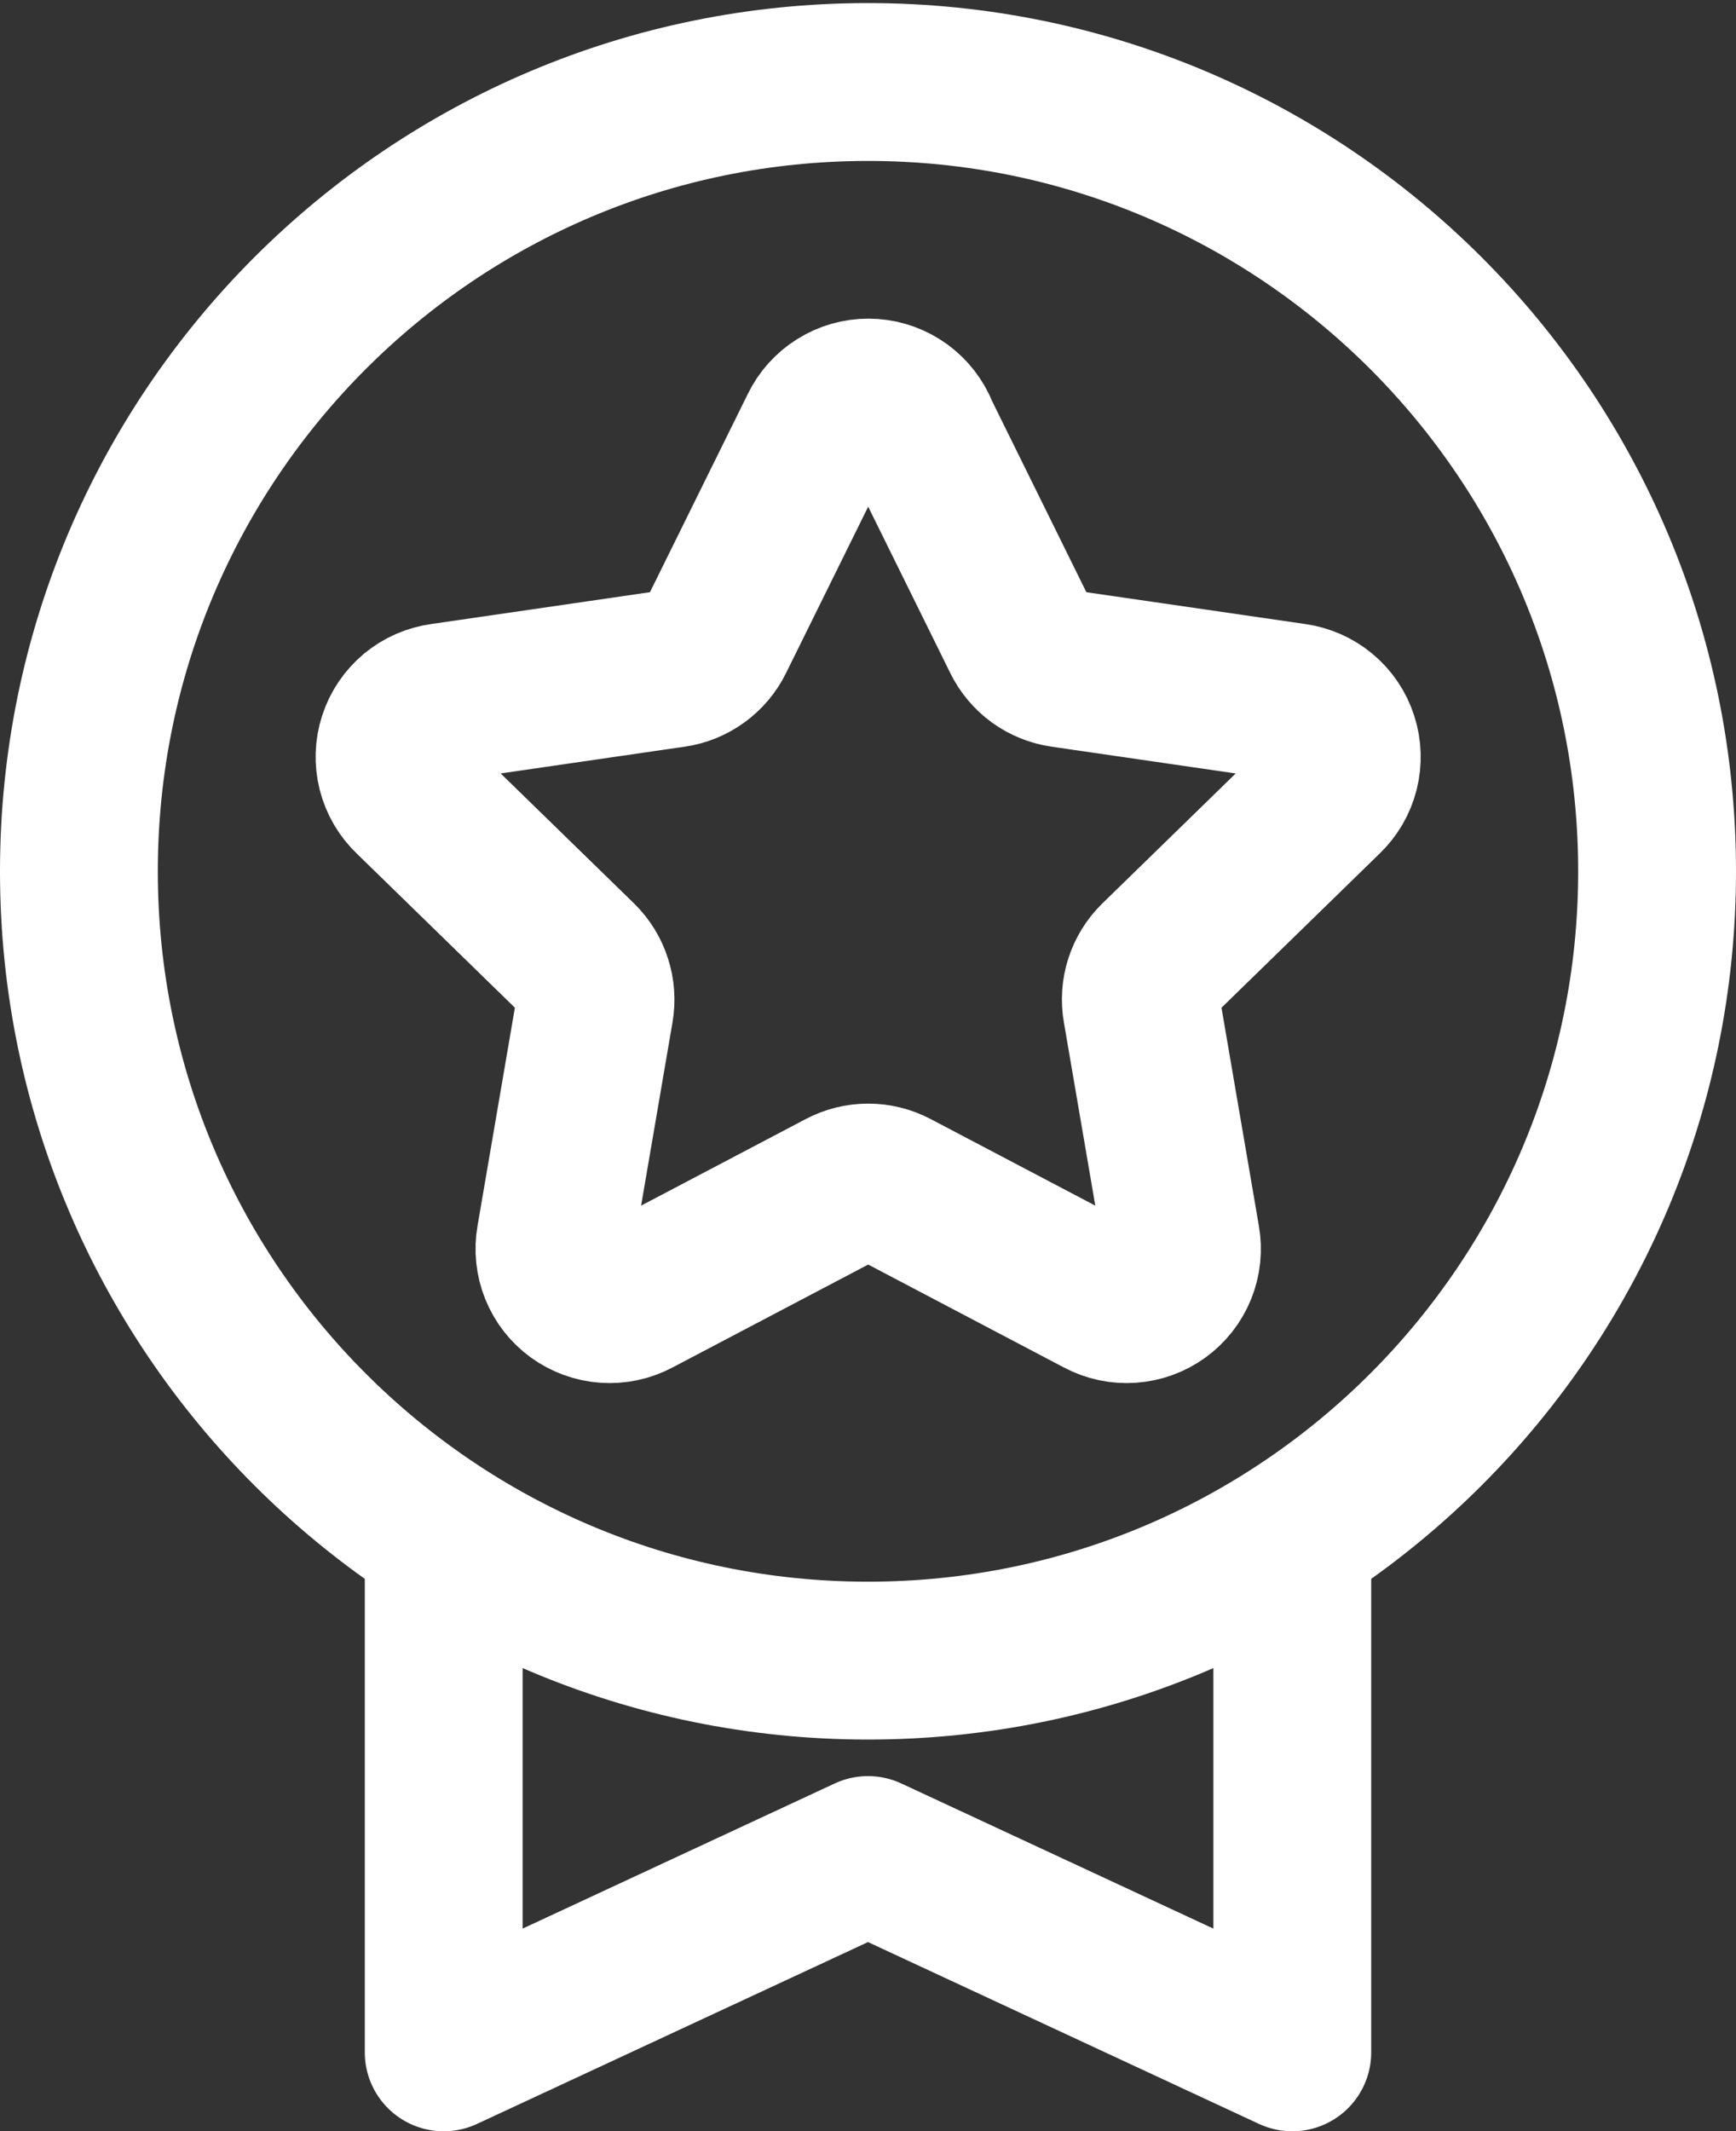
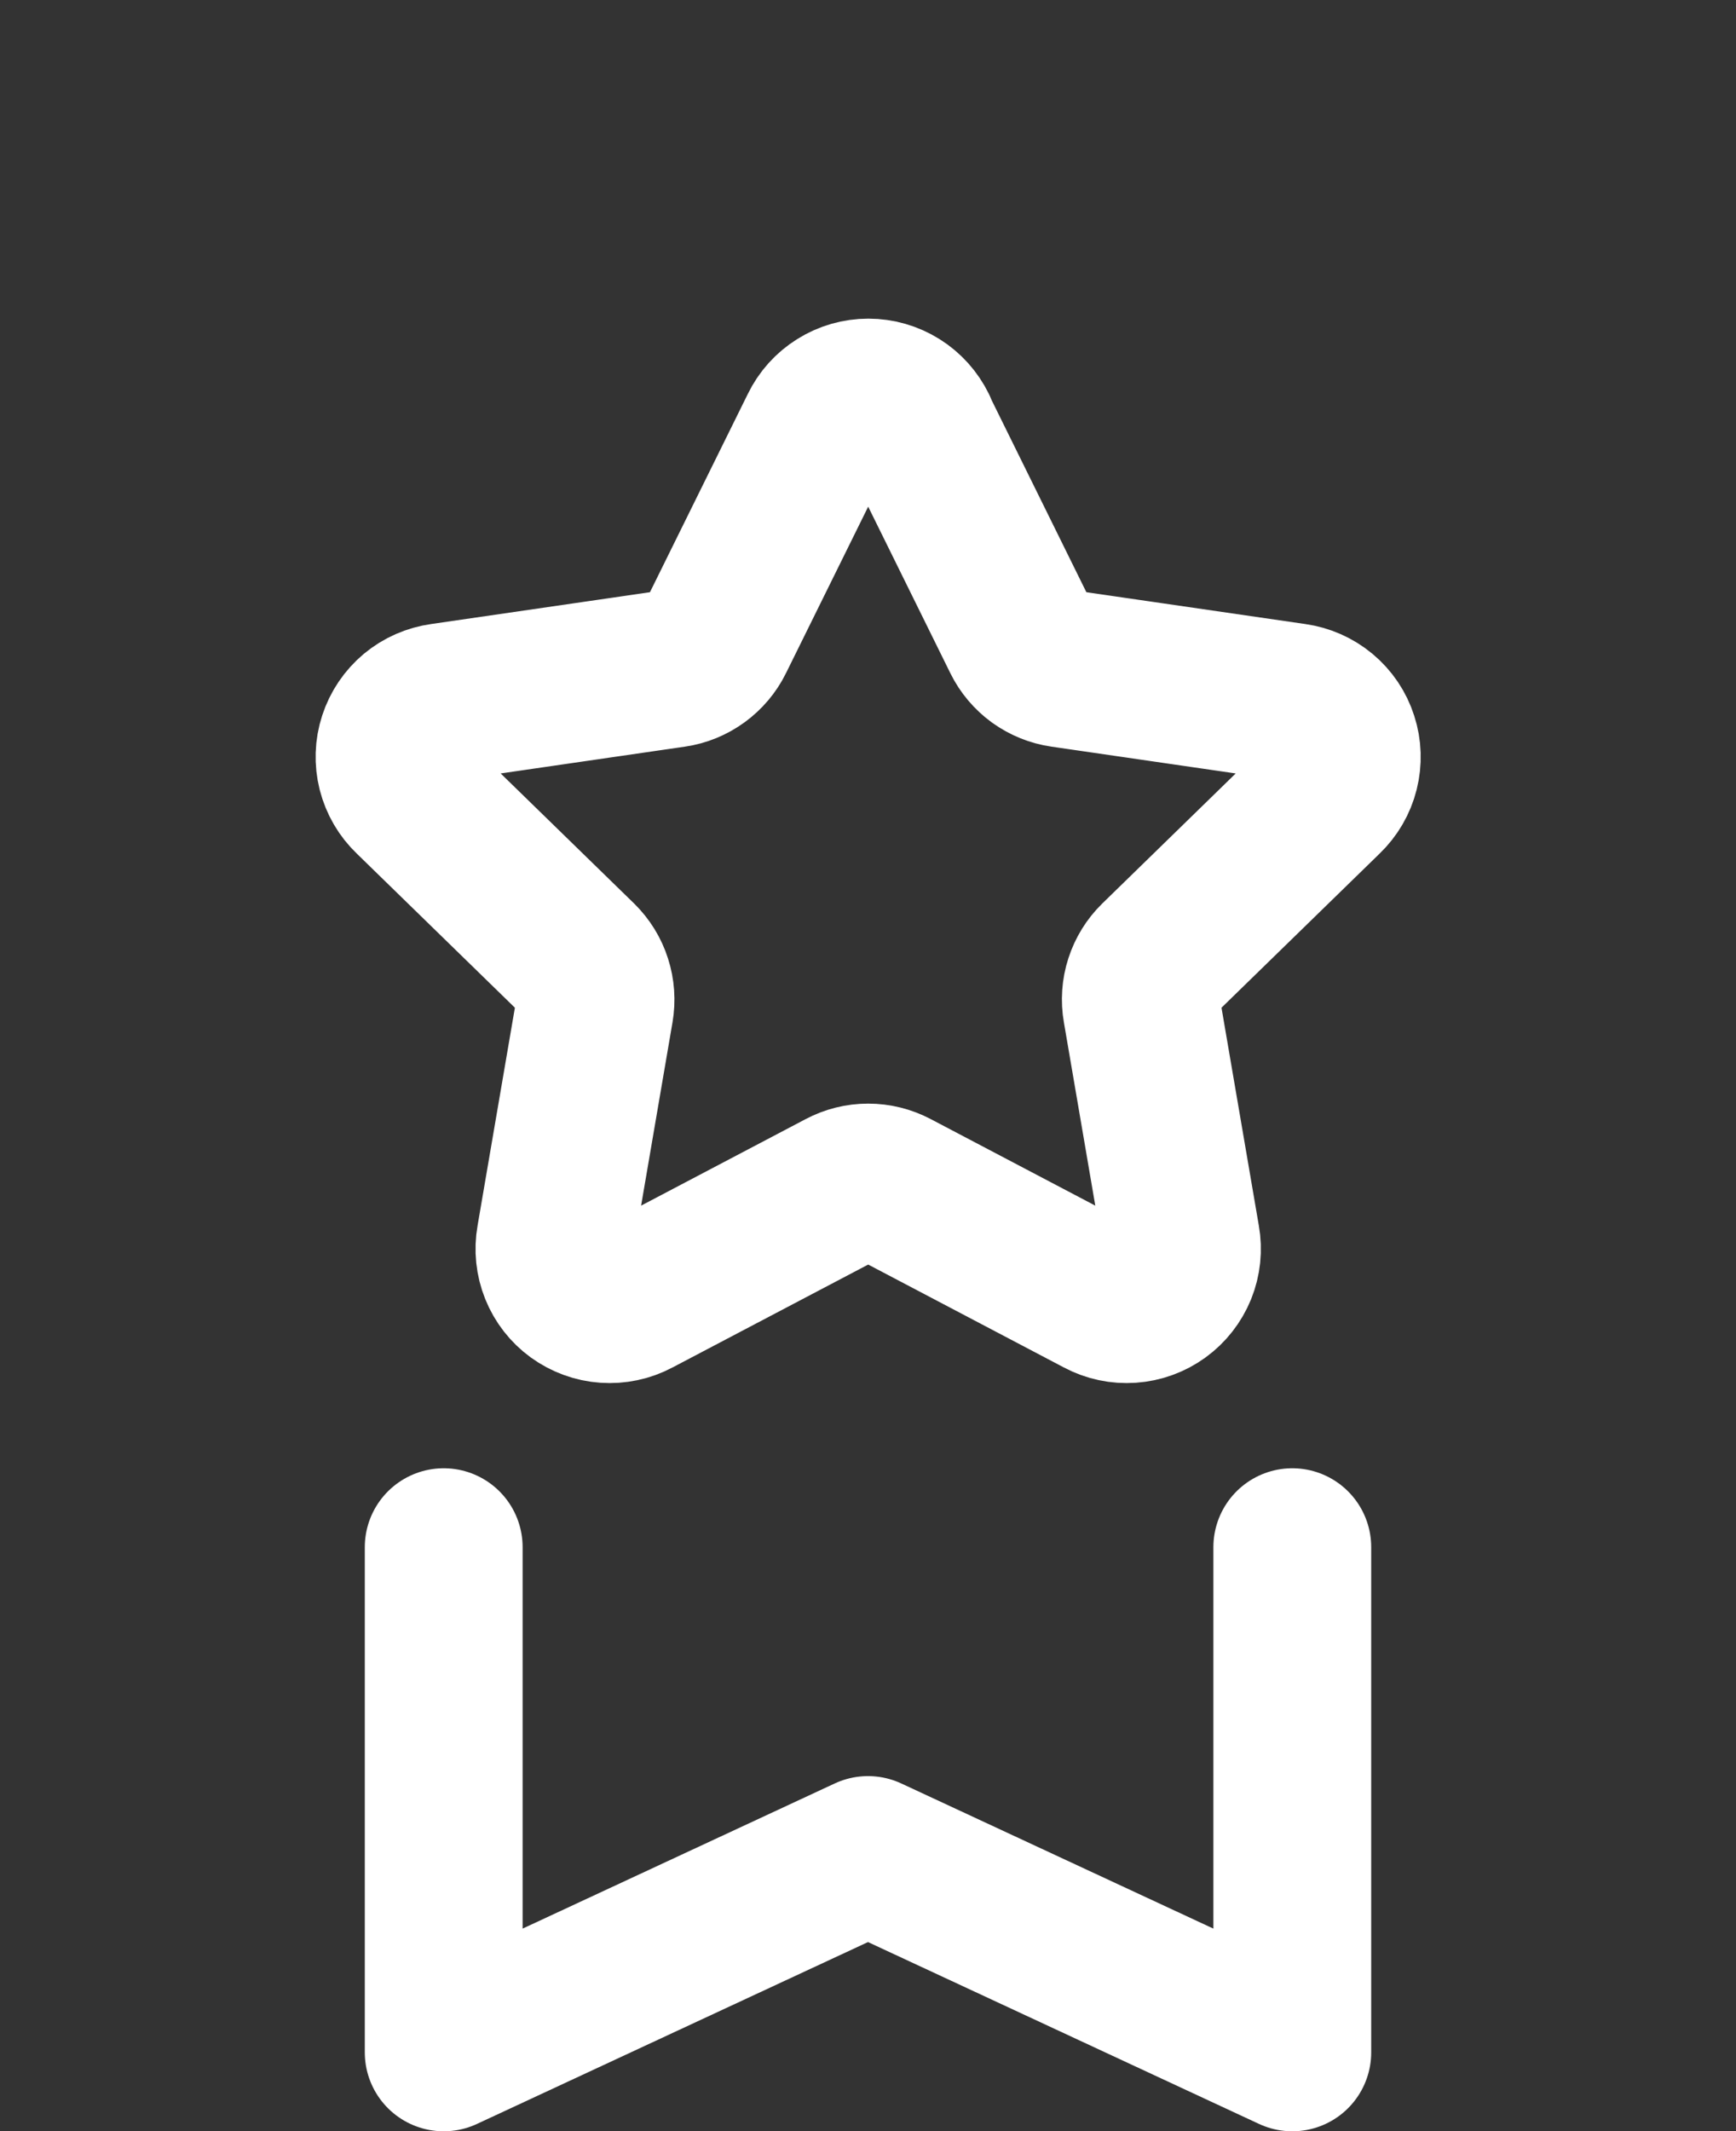
<svg xmlns="http://www.w3.org/2000/svg" width="22" height="27" viewBox="0 0 22 27" fill="none">
  <rect x="0" y="0" width="22" height="27" fill="#333333" stroke="none" />
-   <path d="M11 21.039C16.523 21.039 21 16.562 21 11.039C21 5.516 16.523 1.039 11 1.039C5.477 1.039 1 5.516 1 11.039C1 16.562 5.477 21.039 11 21.039Z" stroke="white" stroke-width="2" />
  <path d="M16.377 19.602V26.002L11 23.502L5.623 26.002V19.602M11.63 5.431L12.94 8.086C12.99 8.188 13.065 8.277 13.157 8.344C13.249 8.41 13.356 8.454 13.469 8.47L16.399 8.896C16.529 8.914 16.652 8.968 16.753 9.052C16.855 9.137 16.93 9.248 16.97 9.374C17.011 9.499 17.015 9.633 16.983 9.761C16.951 9.889 16.883 10.005 16.788 10.096L14.668 12.162C14.586 12.242 14.526 12.34 14.491 12.448C14.456 12.556 14.448 12.671 14.468 12.783L14.968 15.701C14.991 15.83 14.977 15.963 14.928 16.085C14.878 16.207 14.796 16.312 14.69 16.389C14.584 16.466 14.458 16.512 14.327 16.521C14.196 16.53 14.066 16.503 13.95 16.441L11.329 15.063C11.228 15.01 11.116 14.982 11.002 14.982C10.888 14.982 10.776 15.01 10.676 15.063L8.055 16.441C7.939 16.503 7.808 16.53 7.677 16.521C7.546 16.512 7.421 16.466 7.314 16.389C7.208 16.312 7.126 16.207 7.077 16.085C7.028 15.963 7.014 15.83 7.037 15.701L7.537 12.783C7.556 12.671 7.548 12.556 7.513 12.448C7.479 12.34 7.418 12.242 7.337 12.162L5.217 10.096C5.121 10.005 5.054 9.889 5.021 9.761C4.989 9.633 4.993 9.499 5.034 9.374C5.075 9.248 5.15 9.137 5.251 9.052C5.352 8.968 5.475 8.914 5.606 8.896L8.536 8.47C8.648 8.454 8.755 8.41 8.847 8.343C8.939 8.276 9.014 8.188 9.064 8.086L10.375 5.431C10.432 5.313 10.522 5.213 10.633 5.144C10.744 5.074 10.873 5.037 11.004 5.037C11.136 5.037 11.264 5.074 11.376 5.144C11.487 5.213 11.576 5.313 11.634 5.431H11.63Z" stroke="white" stroke-width="2" stroke-linecap="round" stroke-linejoin="round" />
</svg>